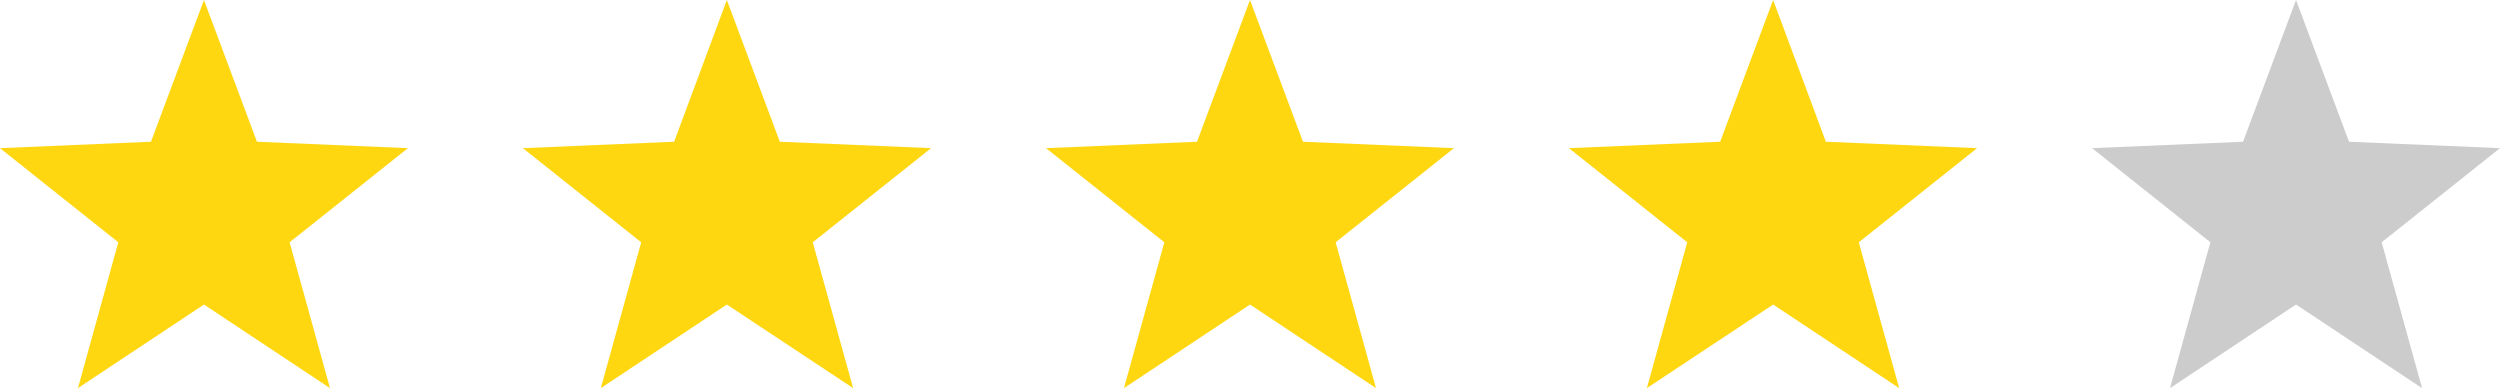
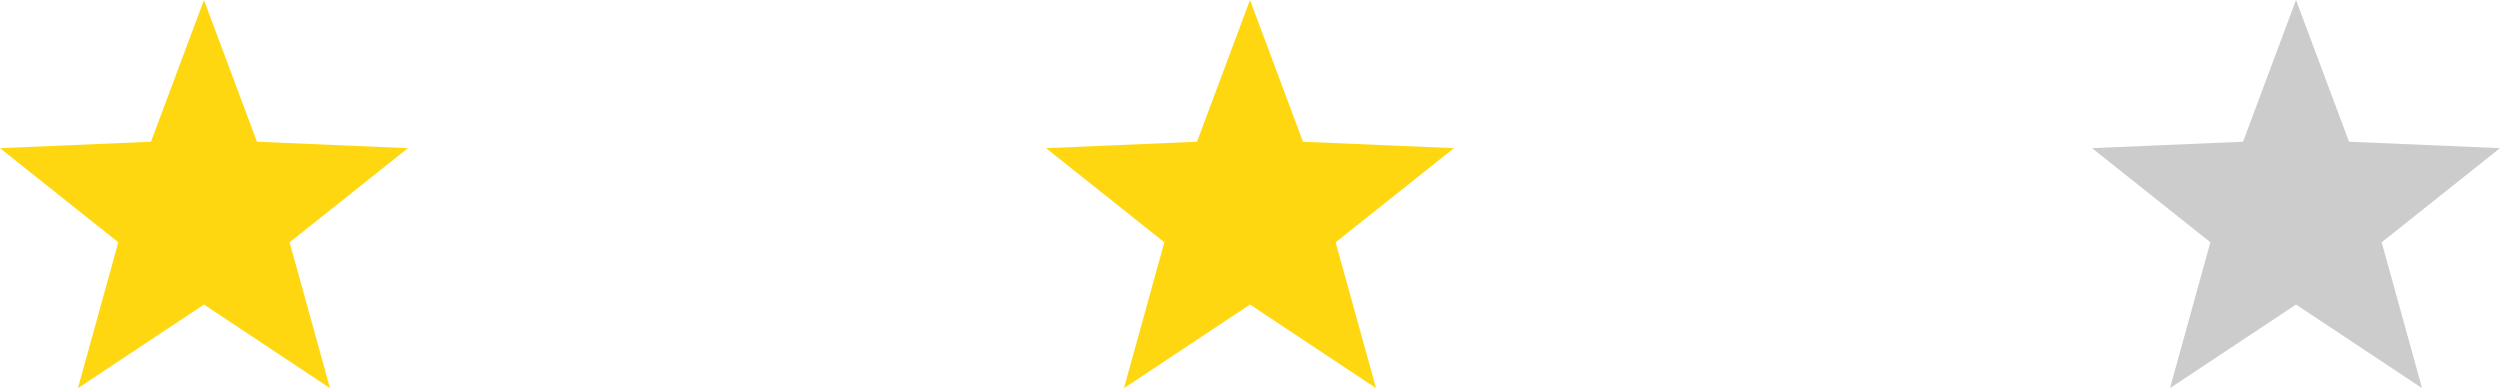
<svg xmlns="http://www.w3.org/2000/svg" fill="none" height="1714.8" preserveAspectRatio="xMidYMid meet" style="fill: none;" version="1.0" viewBox="0.0 0.5 11045.4 1714.8" width="11045.4" zoomAndPan="magnify">
  <g id="change1_1">
    <path d="M901.129 1345.98L344.315 1715.3L522.723 1070.98L0 655.078L667.04 626.669L901.129 0.537L1135.22 626.669L1802.26 655.078L1279.54 1070.98L1457.94 1715.3L901.129 1345.98Z" fill="#FFD710" />
  </g>
  <g id="change1_2">
-     <path d="M3211.35 1345.98L2654.53 1715.3L2832.94 1070.98L2310.22 655.078L2978.4 626.669L3211.35 0.537L3445.44 626.669L4113.61 655.078L3590.89 1070.98L3769.3 1715.3L3211.35 1345.98Z" fill="#FFD710" />
-   </g>
+     </g>
  <g id="change1_3">
    <path d="M5522.68 1345.98L4965.86 1715.3L5144.27 1070.98L4621.55 655.078L5288.59 626.669L5522.68 0.537L5756.77 626.669L6423.81 655.078L5901.08 1070.98L6079.49 1715.3L5522.68 1345.98Z" fill="#FFD710" />
  </g>
  <g id="change1_4">
-     <path d="M7834.03 1345.98L7276.08 1715.3L7454.49 1070.98L6931.77 655.078L7599.94 626.669L7834.03 0.537L8066.98 626.669L8735.16 655.078L8212.44 1070.98L8390.85 1715.3L7834.03 1345.98Z" fill="#FFD710" />
-   </g>
+     </g>
  <g id="change2_1">
    <path d="M10144.2 1345.98L9587.41 1715.3L9765.82 1070.98L9243.09 655.078L9910.13 626.669L10144.2 0.537L10378.3 626.669L11045.4 655.078L10522.6 1070.98L10701 1715.3L10144.2 1345.98Z" fill="#CCC" />
  </g>
</svg>